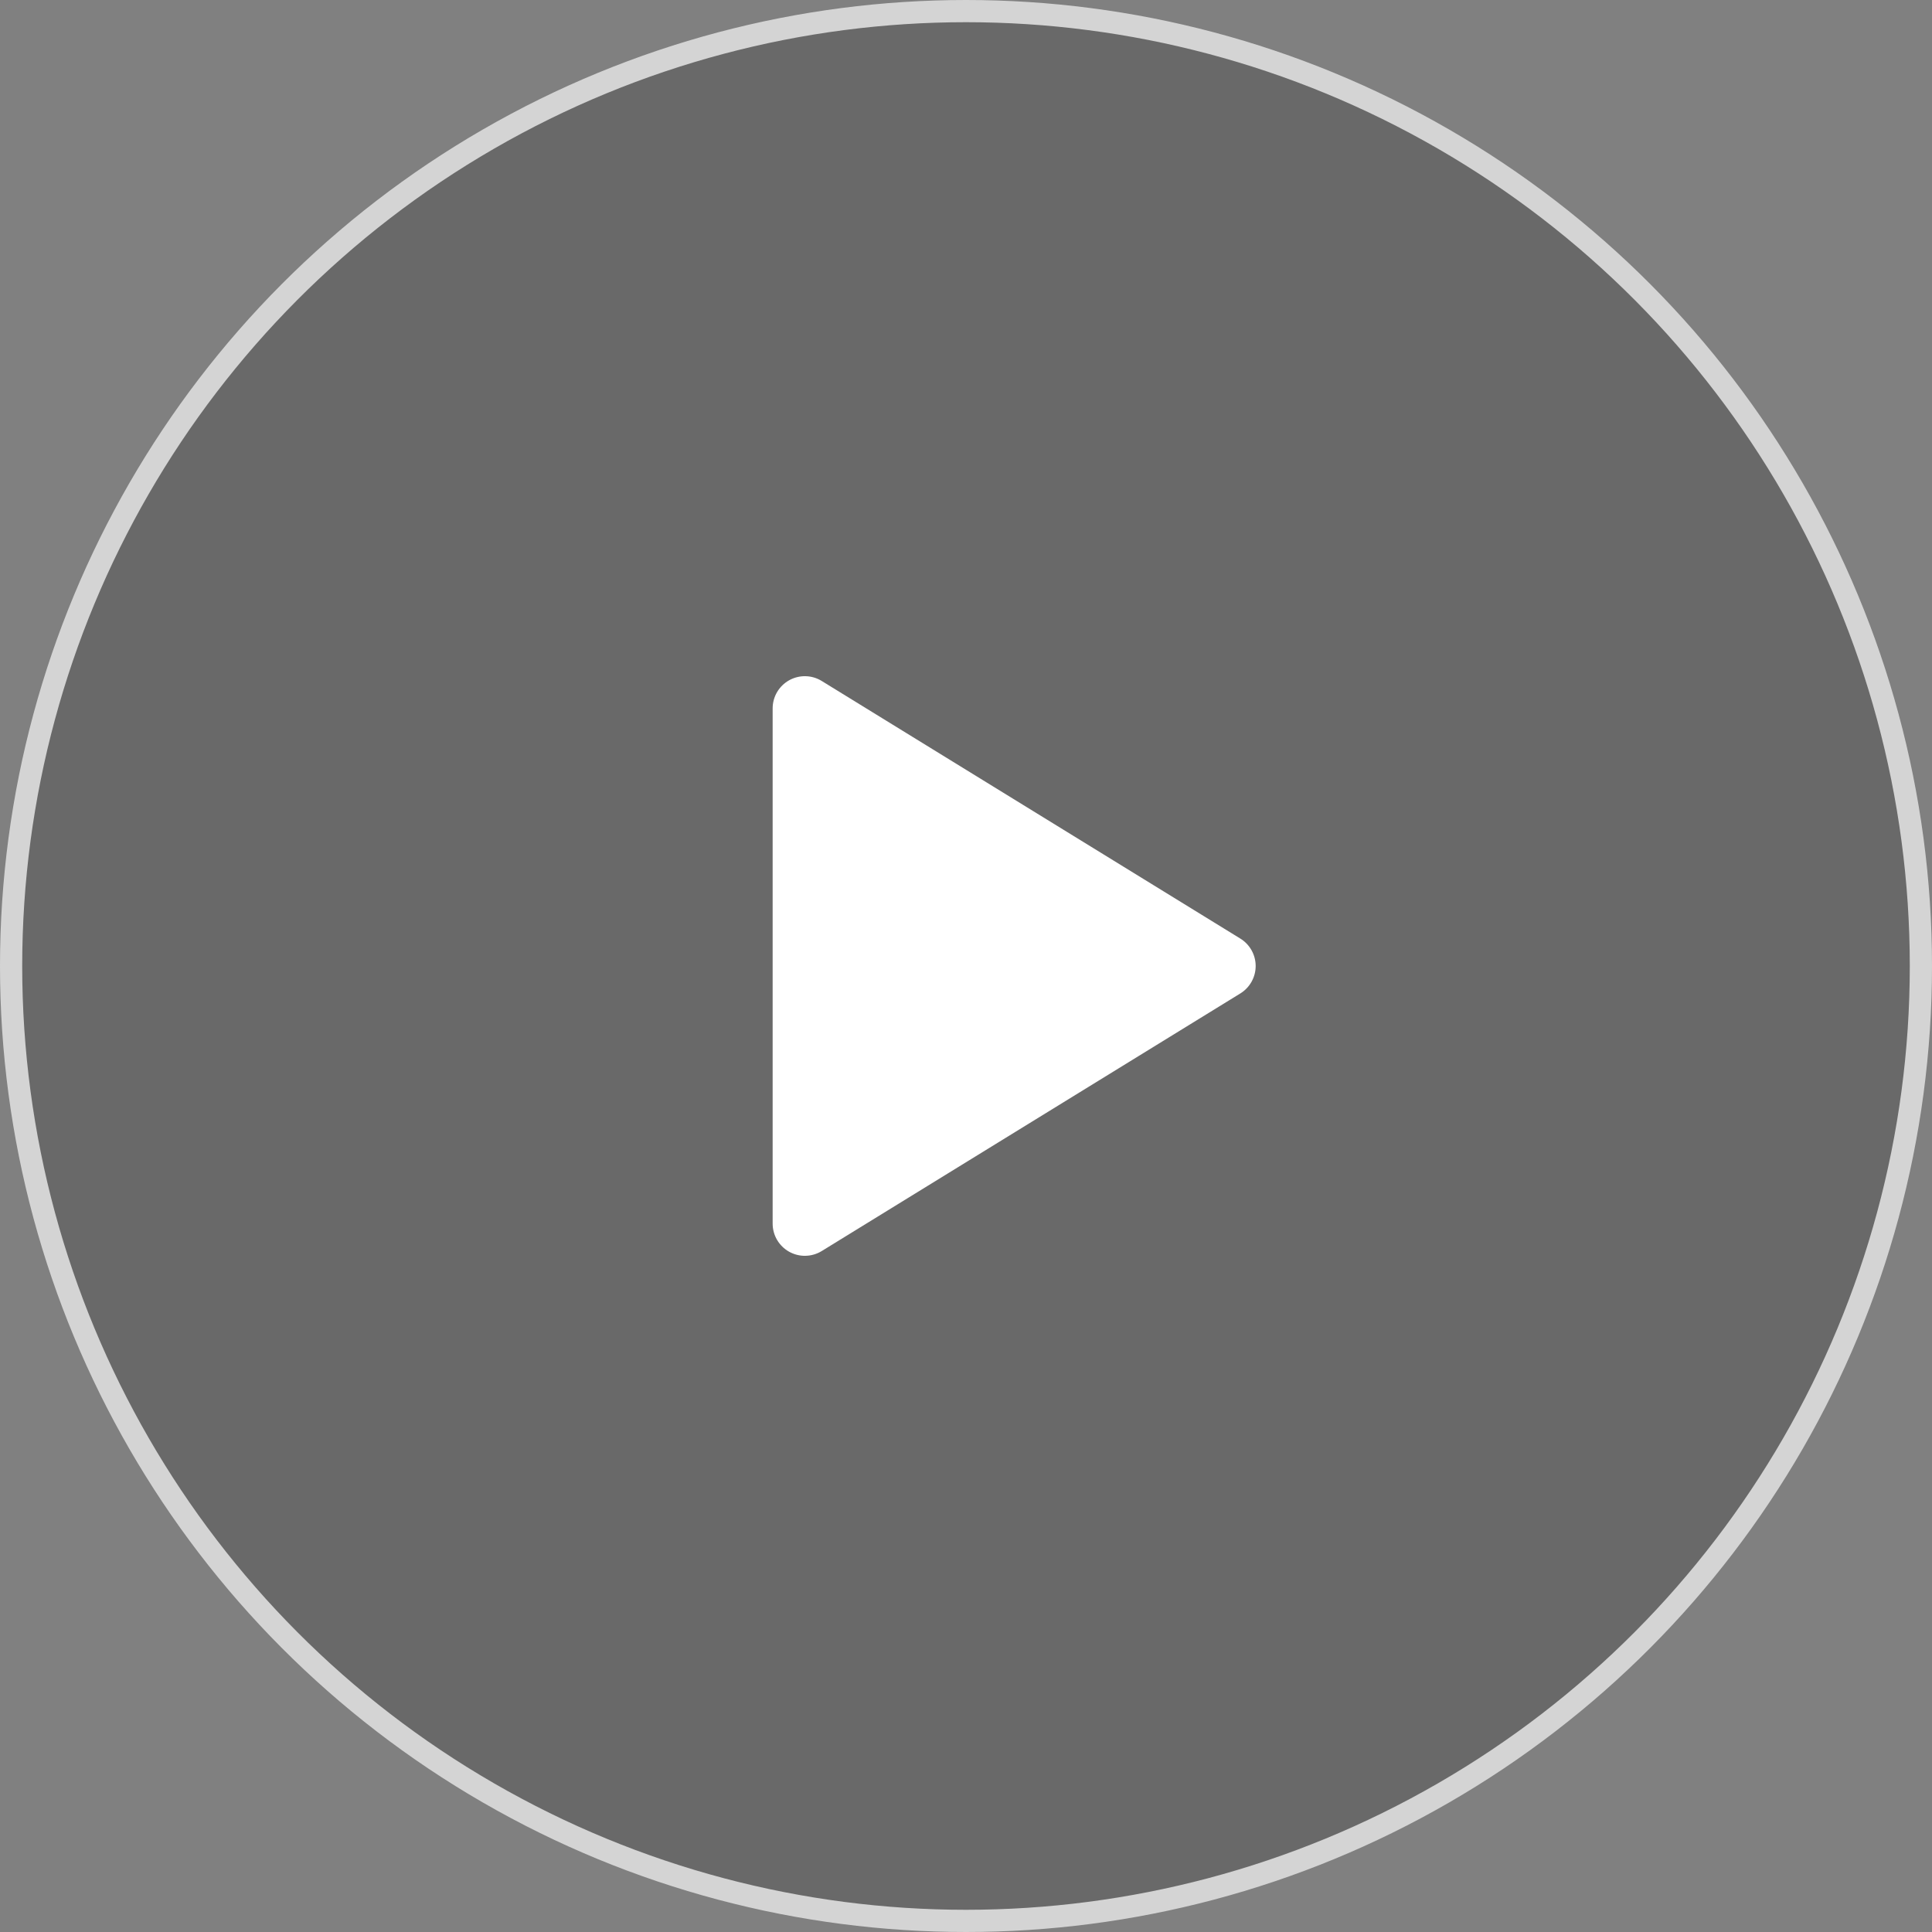
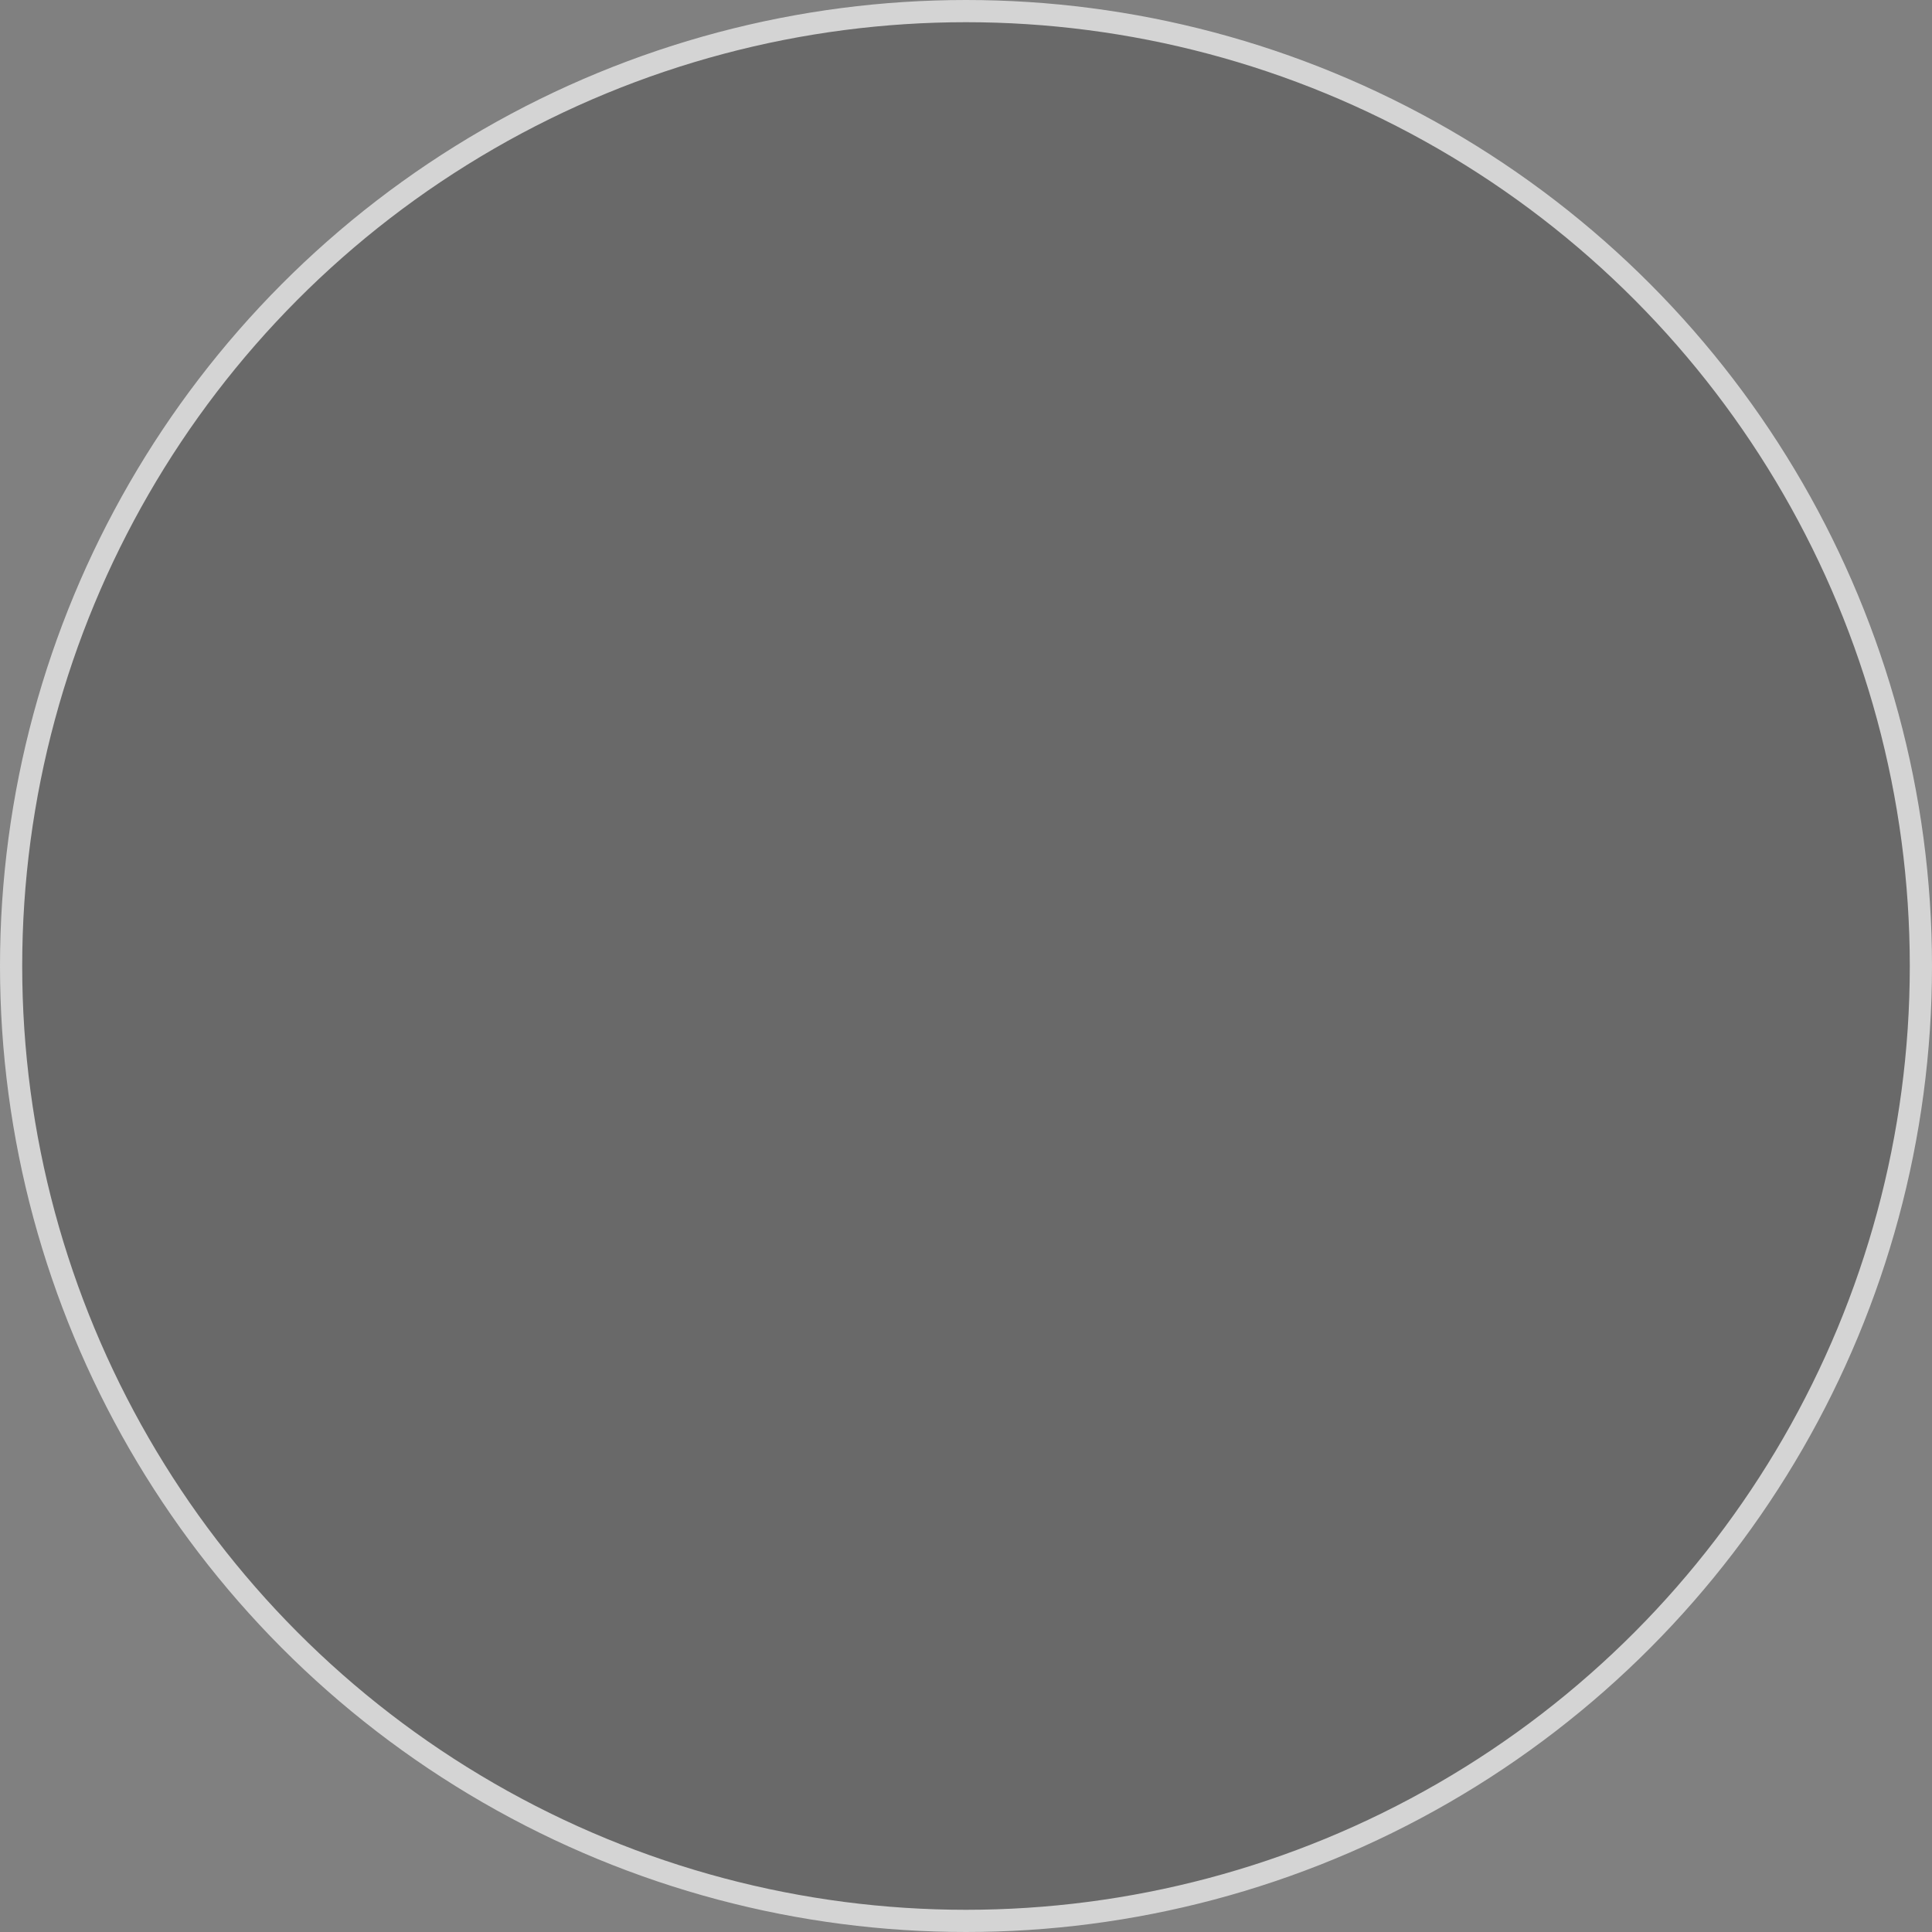
<svg xmlns="http://www.w3.org/2000/svg" width="87" height="87" viewBox="0 0 87 87" fill="none">
  <rect x="0" y="0" width="87" height="87" fill="#808080" stroke="none" />
  <circle cx="43.5" cy="43.5" r="43" fill="#0F0F0F" fill-opacity="0.2" stroke="#D4D4D4" />
  <g clip-path="url(#clip0_7911_5425)">
-     <path d="M34.793 31.9V55.1C34.793 55.358 34.862 55.611 34.992 55.834C35.123 56.057 35.31 56.24 35.535 56.366C35.761 56.492 36.015 56.556 36.273 56.55C36.531 56.545 36.783 56.471 37.003 56.336L55.853 44.736C56.064 44.606 56.238 44.424 56.359 44.208C56.48 43.992 56.544 43.748 56.544 43.5C56.544 43.252 56.48 43.009 56.359 42.792C56.238 42.576 56.064 42.394 55.853 42.265L37.003 30.665C36.783 30.529 36.531 30.455 36.273 30.45C36.015 30.445 35.761 30.508 35.535 30.634C35.31 30.76 35.123 30.944 34.992 31.166C34.862 31.389 34.793 31.642 34.793 31.9Z" fill="white" />
-   </g>
+     </g>
  <defs>
    <clipPath id="clip0_7911_5425">
      <rect width="34.8" height="34.8" fill="white" transform="translate(26.094 26.1)" />
    </clipPath>
  </defs>
</svg>